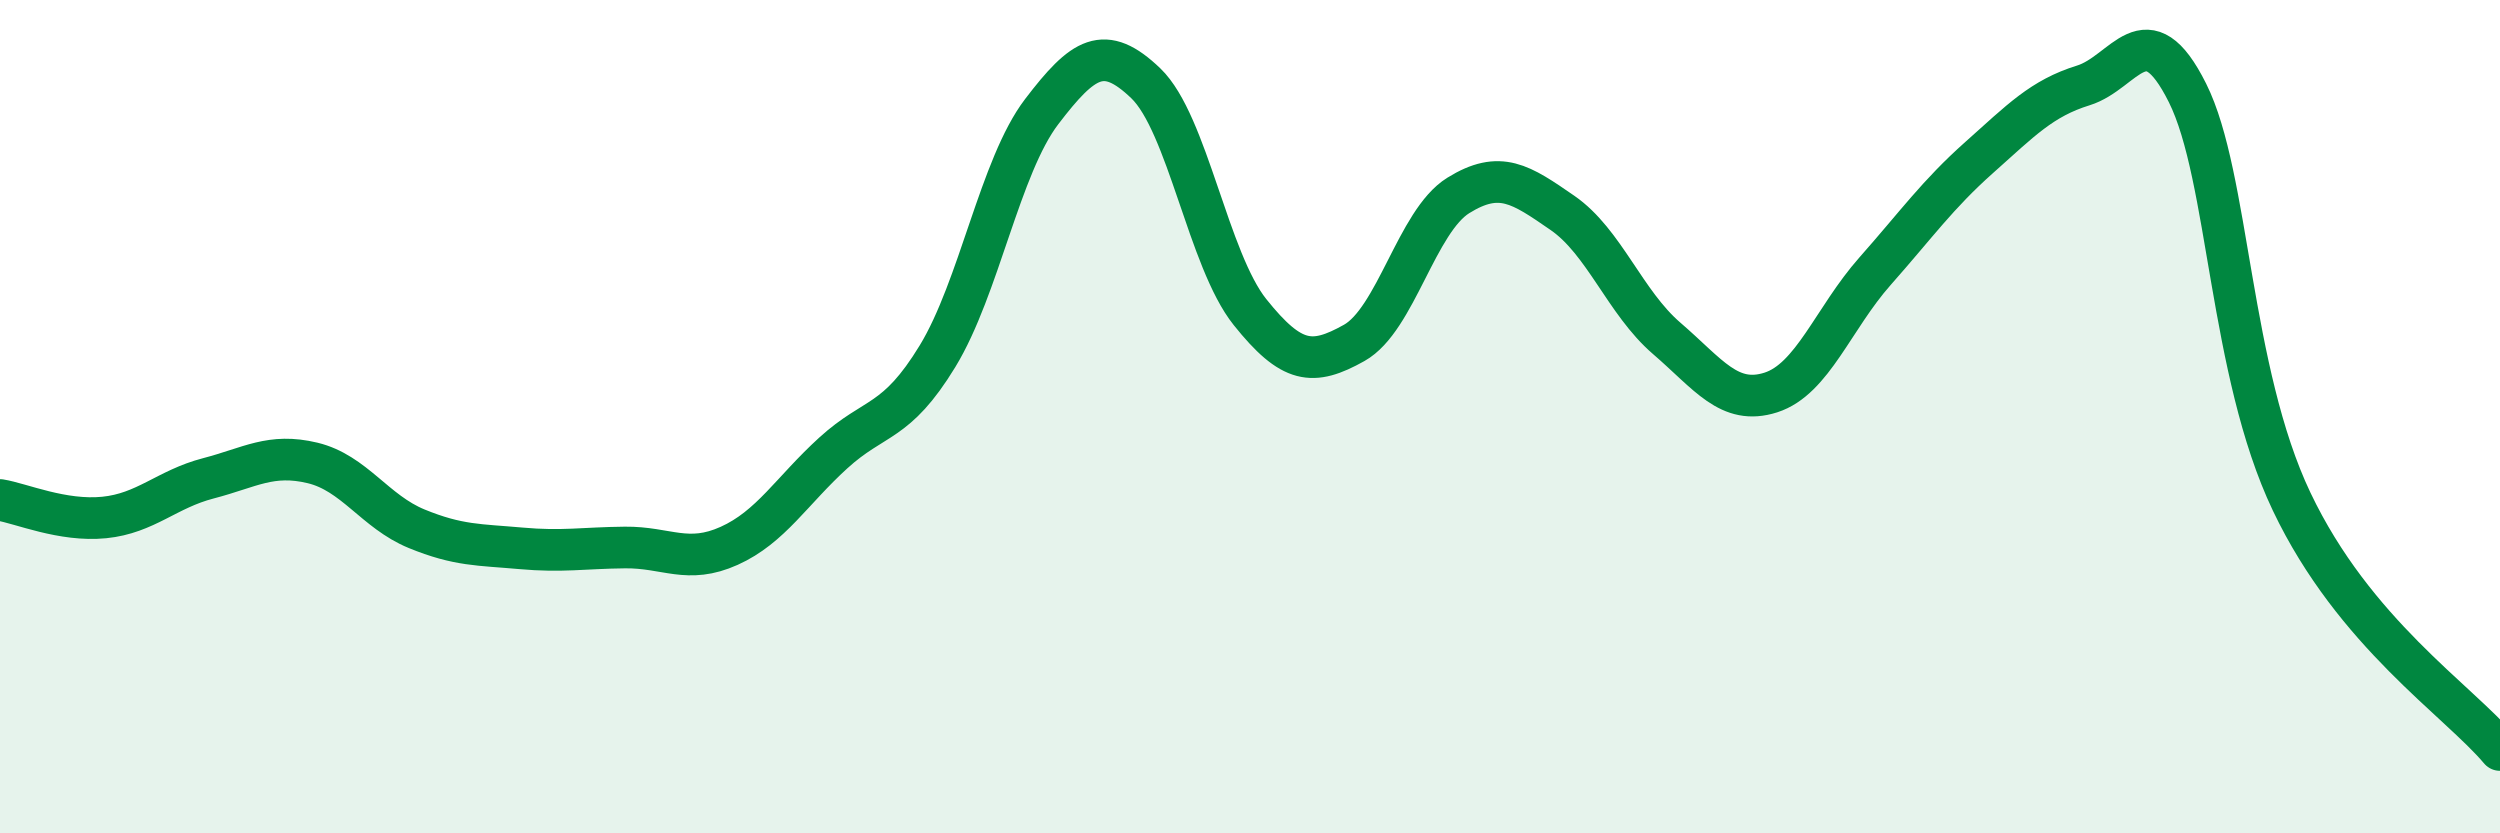
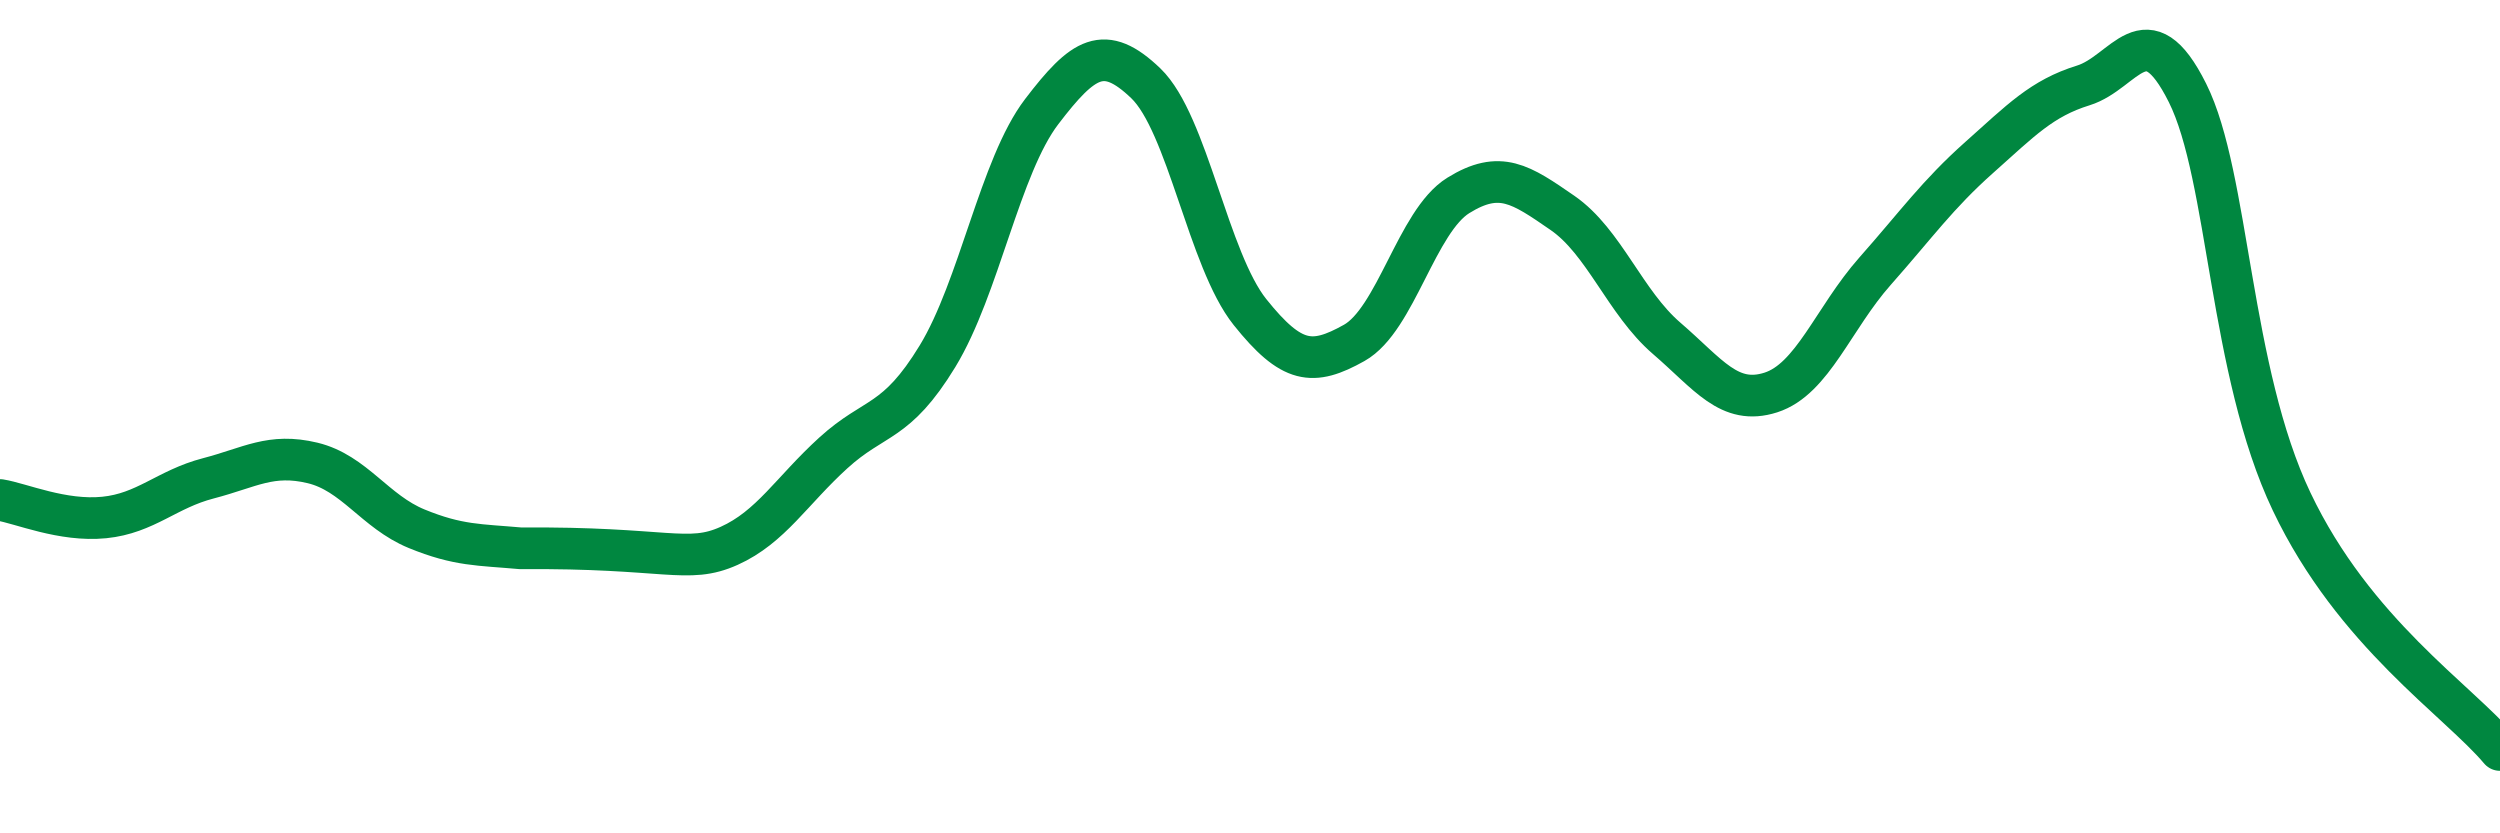
<svg xmlns="http://www.w3.org/2000/svg" width="60" height="20" viewBox="0 0 60 20">
-   <path d="M 0,12 C 0.5,12.08 1.5,12.52 2.5,12.42 C 3.5,12.32 4,11.74 5,11.48 C 6,11.22 6.5,10.87 7.5,11.11 C 8.5,11.35 9,12.28 10,12.69 C 11,13.1 11.5,13.07 12.5,13.16 C 13.5,13.25 14,13.15 15,13.14 C 16,13.13 16.5,13.55 17.5,13.1 C 18.5,12.65 19,11.78 20,10.87 C 21,9.96 21.5,10.19 22.5,8.55 C 23.5,6.91 24,3.99 25,2.68 C 26,1.37 26.5,1.04 27.5,2 C 28.5,2.96 29,6.24 30,7.49 C 31,8.74 31.5,8.79 32.5,8.23 C 33.5,7.67 34,5.31 35,4.69 C 36,4.07 36.5,4.42 37.5,5.11 C 38.5,5.8 39,7.26 40,8.12 C 41,8.98 41.5,9.74 42.5,9.42 C 43.5,9.1 44,7.64 45,6.51 C 46,5.38 46.5,4.67 47.5,3.78 C 48.5,2.89 49,2.36 50,2.05 C 51,1.74 51.5,0.23 52.5,2.23 C 53.5,4.23 53.5,8.89 55,12.04 C 56.5,15.19 59,16.81 60,18L60 20L0 20Z" fill="#008740" opacity="0.1" stroke-linecap="round" stroke-linejoin="round" />
-   <path d="M 0,12 C 0.5,12.08 1.5,12.52 2.5,12.42 C 3.5,12.32 4,11.74 5,11.48 C 6,11.22 6.5,10.87 7.5,11.11 C 8.5,11.35 9,12.28 10,12.69 C 11,13.1 11.5,13.07 12.5,13.16 C 13.5,13.25 14,13.15 15,13.14 C 16,13.13 16.5,13.55 17.5,13.1 C 18.5,12.65 19,11.78 20,10.87 C 21,9.96 21.5,10.19 22.5,8.55 C 23.5,6.91 24,3.99 25,2.68 C 26,1.37 26.5,1.04 27.5,2 C 28.5,2.96 29,6.24 30,7.49 C 31,8.74 31.5,8.79 32.5,8.23 C 33.5,7.67 34,5.31 35,4.69 C 36,4.07 36.5,4.42 37.5,5.11 C 38.5,5.8 39,7.26 40,8.12 C 41,8.98 41.5,9.74 42.5,9.42 C 43.5,9.1 44,7.64 45,6.51 C 46,5.38 46.5,4.67 47.5,3.78 C 48.5,2.89 49,2.36 50,2.05 C 51,1.74 51.5,0.23 52.5,2.23 C 53.5,4.23 53.5,8.89 55,12.04 C 56.5,15.19 59,16.81 60,18" stroke="#008740" stroke-width="1" fill="none" stroke-linecap="round" stroke-linejoin="round" />
+   <path d="M 0,12 C 0.5,12.08 1.5,12.52 2.5,12.42 C 3.5,12.32 4,11.74 5,11.48 C 6,11.22 6.5,10.87 7.5,11.11 C 8.5,11.35 9,12.28 10,12.69 C 11,13.1 11.5,13.07 12.5,13.16 C 16,13.13 16.5,13.55 17.5,13.1 C 18.5,12.65 19,11.78 20,10.87 C 21,9.96 21.5,10.19 22.5,8.55 C 23.5,6.91 24,3.99 25,2.68 C 26,1.37 26.5,1.04 27.5,2 C 28.5,2.96 29,6.24 30,7.49 C 31,8.74 31.5,8.79 32.5,8.23 C 33.5,7.67 34,5.31 35,4.69 C 36,4.07 36.5,4.42 37.5,5.11 C 38.5,5.8 39,7.26 40,8.12 C 41,8.98 41.5,9.74 42.5,9.42 C 43.5,9.1 44,7.64 45,6.51 C 46,5.38 46.5,4.67 47.5,3.78 C 48.5,2.89 49,2.36 50,2.05 C 51,1.74 51.5,0.23 52.5,2.23 C 53.5,4.23 53.5,8.89 55,12.04 C 56.5,15.19 59,16.81 60,18" stroke="#008740" stroke-width="1" fill="none" stroke-linecap="round" stroke-linejoin="round" />
</svg>